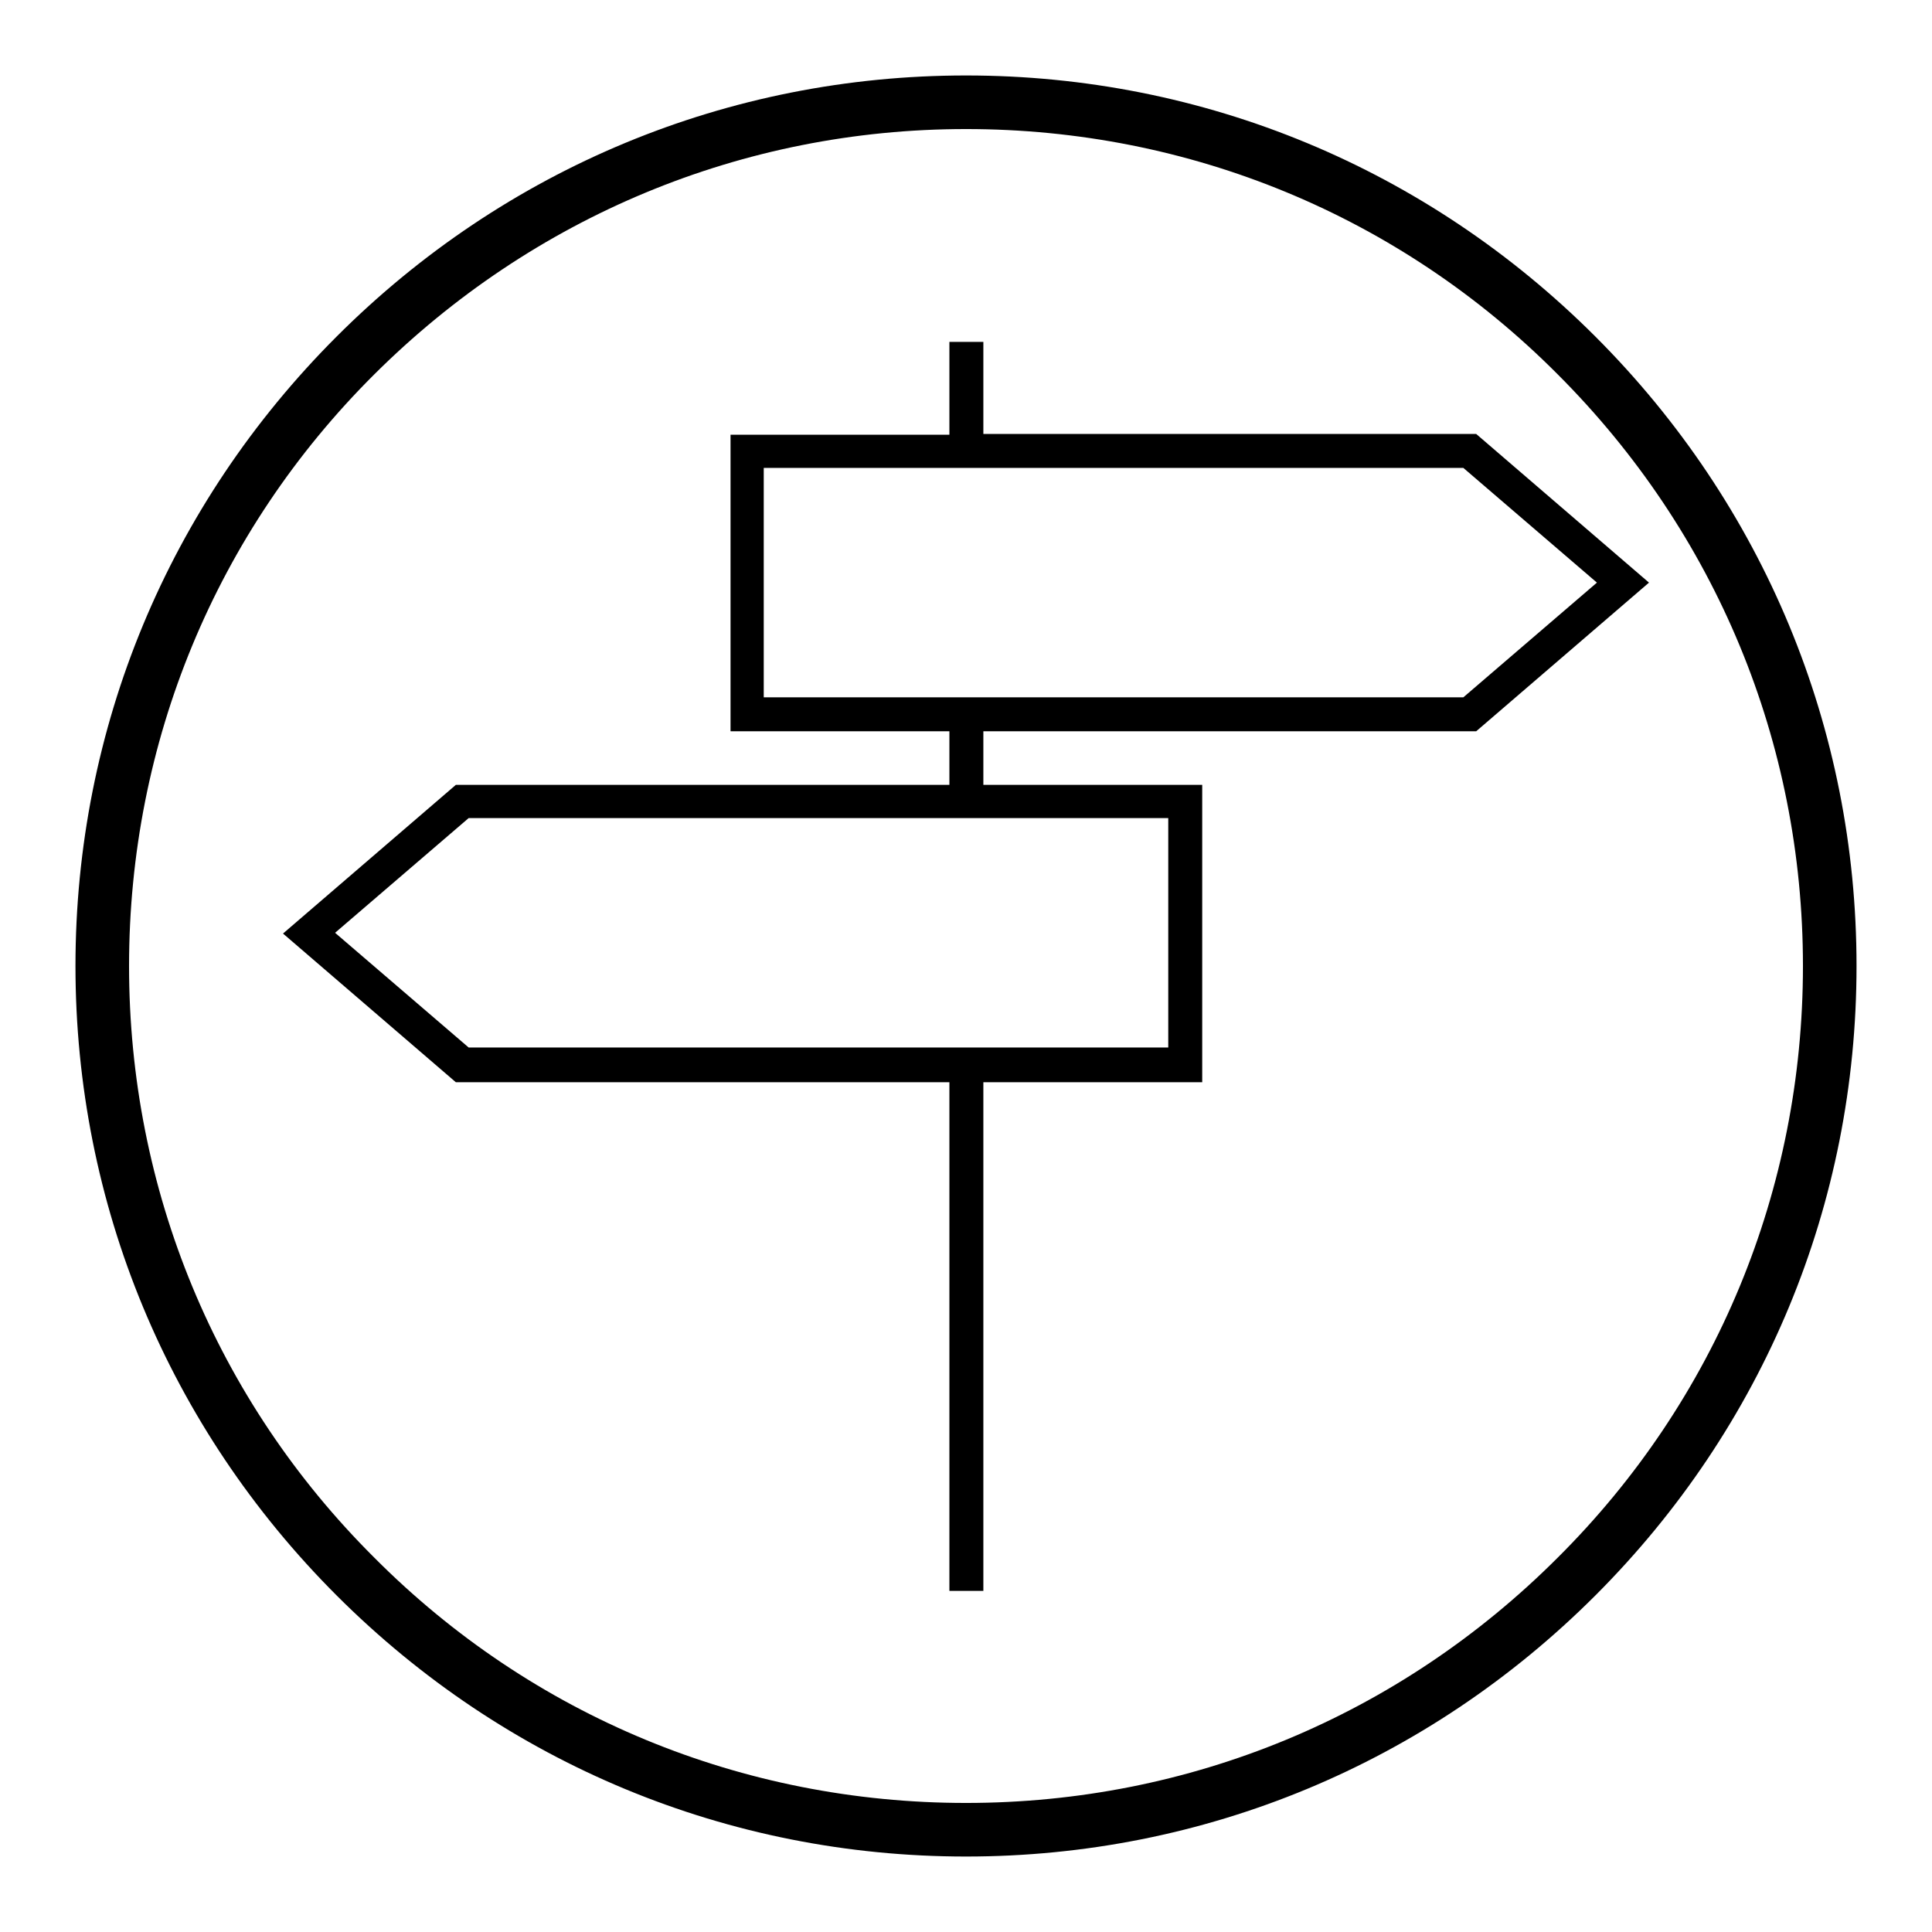
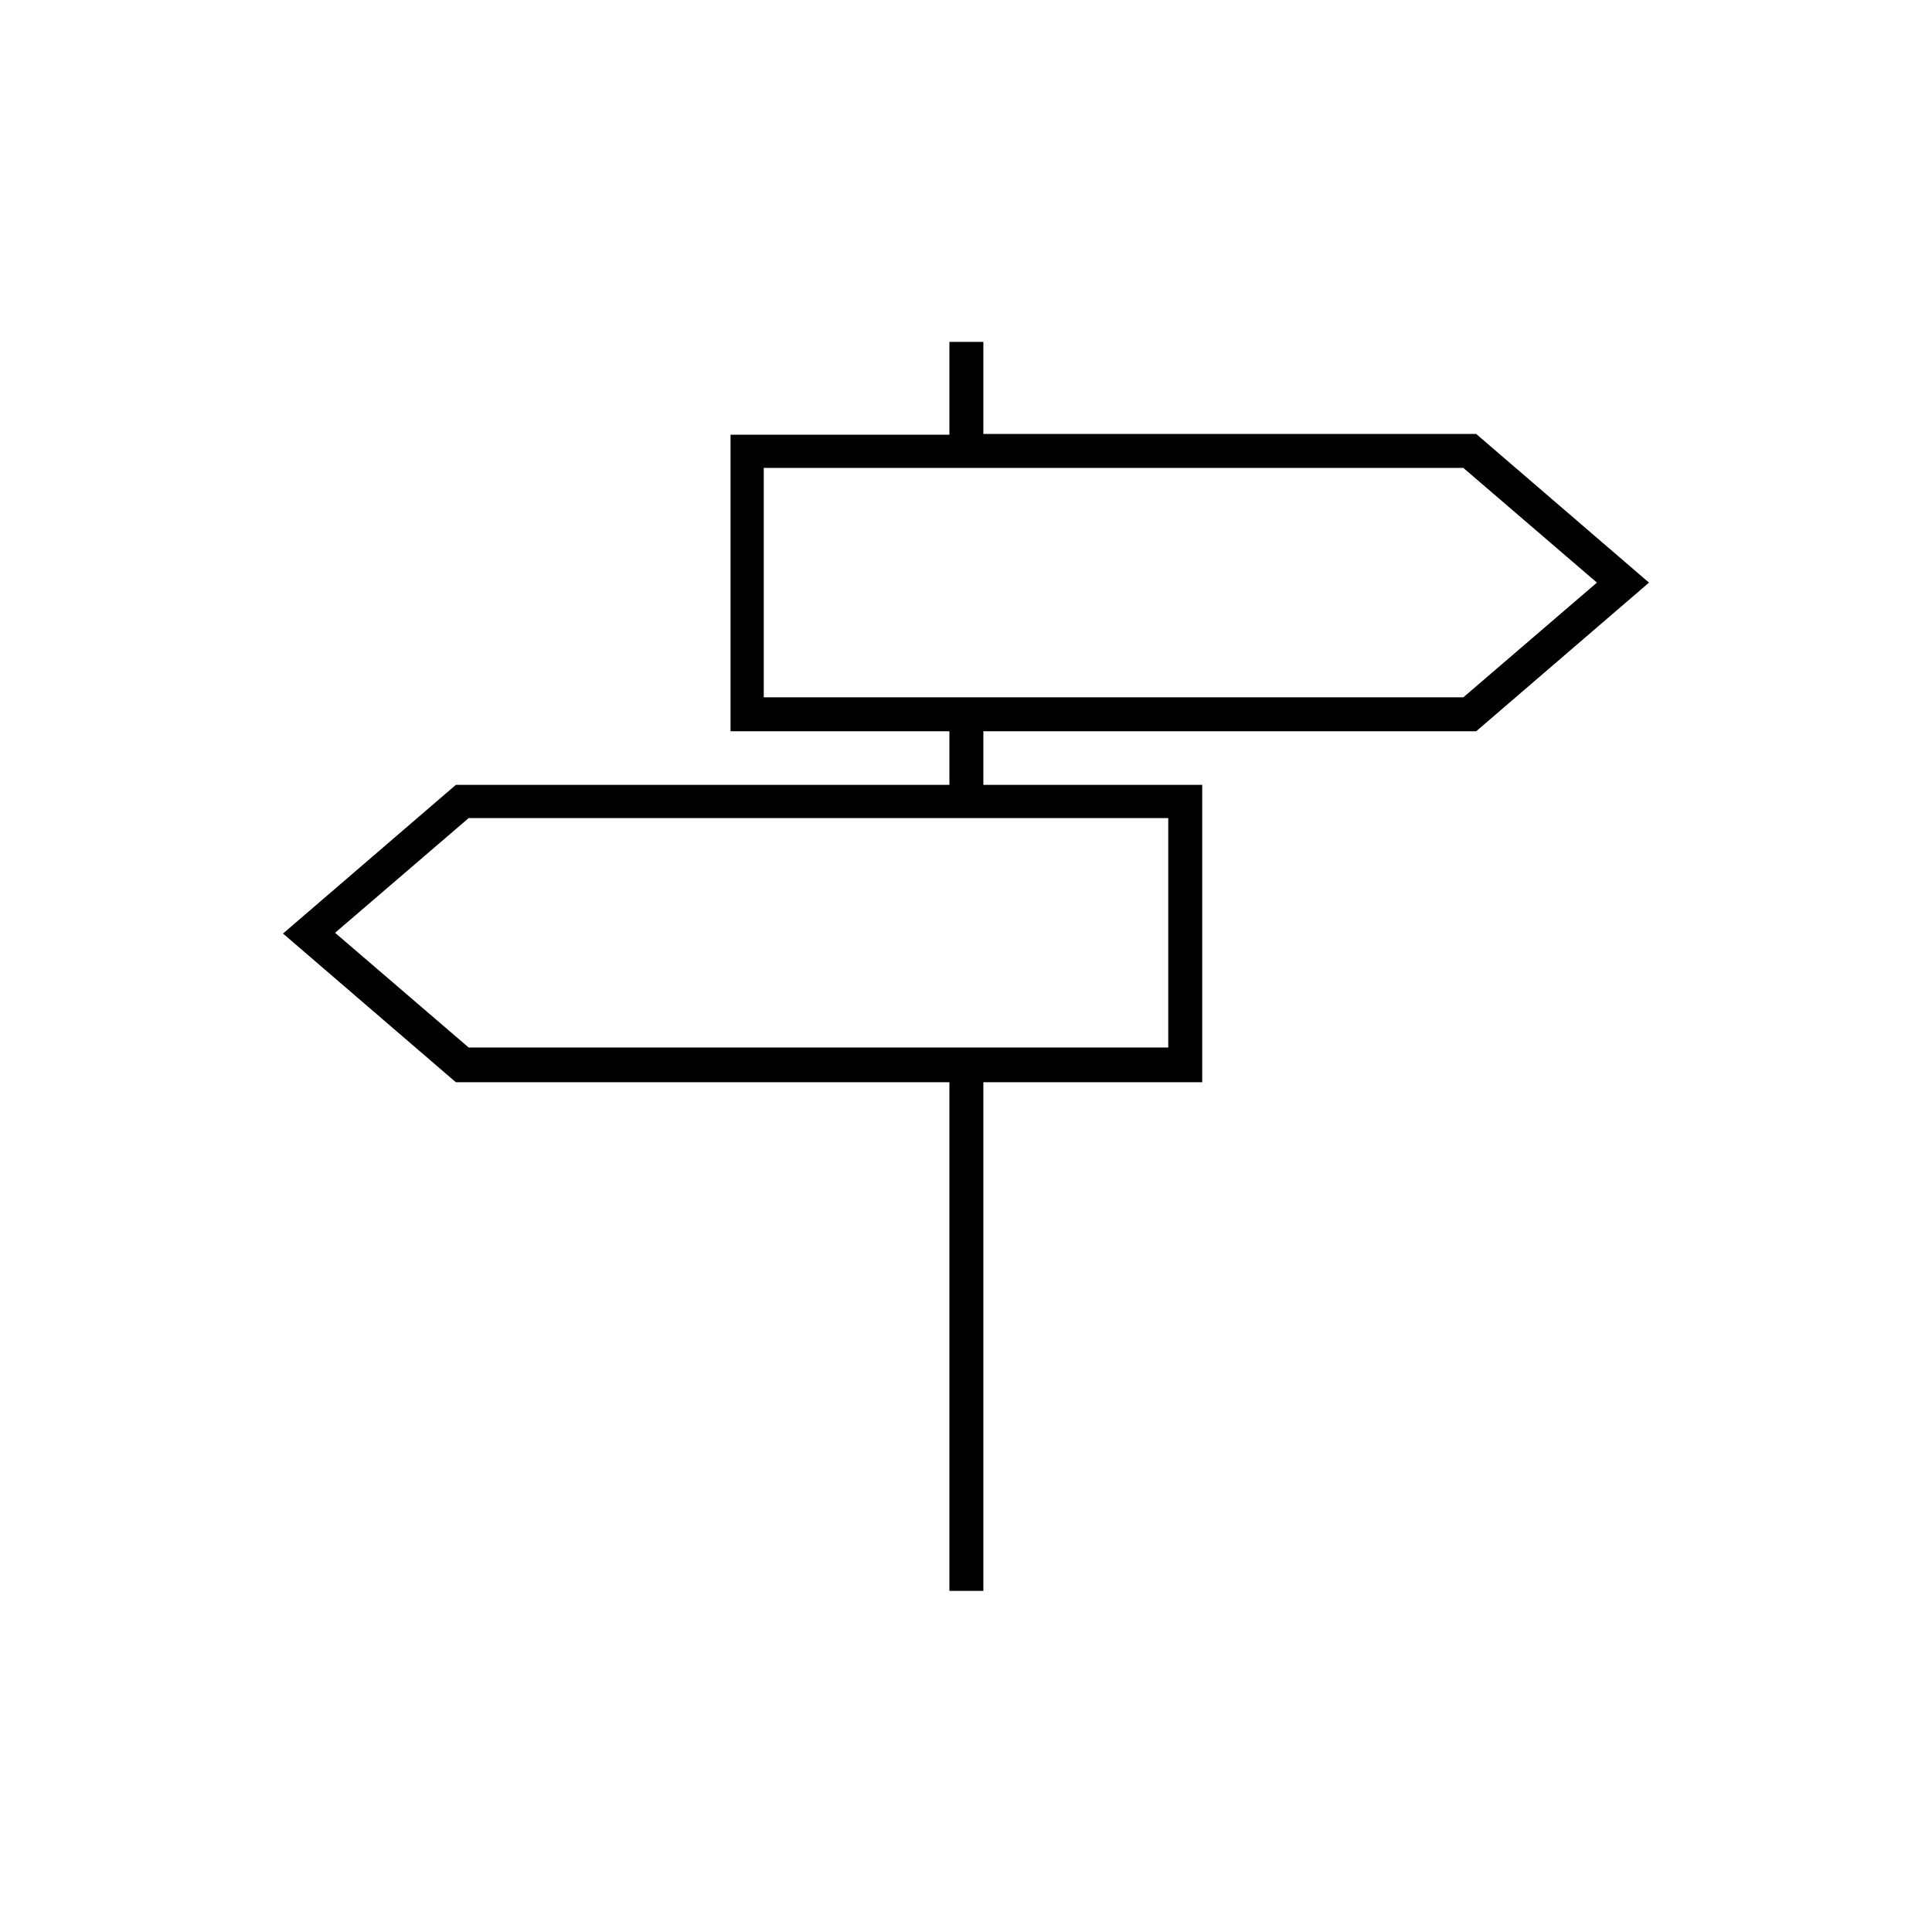
<svg xmlns="http://www.w3.org/2000/svg" version="1.1" x="0px" y="0px" viewBox="0 0 256 256" enable-background="new 0 0 256 256" xml:space="preserve">
  <g>
    <g>
-       <path fill="#000000" d="M211.4,44.6C189.1,22.3,159.5,10,128,10c-31.5,0-61.1,12.3-83.4,34.6C22.3,66.9,10,96.5,10,128c0,31.5,12.3,61.1,34.6,83.4C66.9,233.7,96.5,246,128,246c31.5,0,61.1-12.3,83.4-34.6c22.3-22.3,34.6-51.9,34.6-83.4C246,96.5,233.7,66.9,211.4,44.6z M206.4,206.4c-21,21-48.8,32.5-78.4,32.5c-29.6,0-57.5-11.5-78.4-32.5c-21-20.9-32.5-48.8-32.5-78.4c0-29.6,11.5-57.5,32.5-78.4c21-20.9,48.8-32.5,78.4-32.5c29.6,0,57.5,11.5,78.4,32.5c21,21,32.5,48.8,32.5,78.4C238.9,157.6,227.4,185.5,206.4,206.4z" />
      <path fill="#000000" d="M195.6,57.5h-65.3V45.3h-4.5v12.3h-29v39.3h29v7.1H60.4l-22.9,19.7l22.9,19.7h65.4v67.4h4.5v-67.4h29V104h-29v-7.1h65.3l22.9-19.7L195.6,57.5z M154.8,108.5v30.3H62.1l-17.7-15.2l17.7-15.2H154.8L154.8,108.5z M193.9,92.4h-92.7V62h92.7l17.7,15.2L193.9,92.4z" />
    </g>
  </g>
</svg>